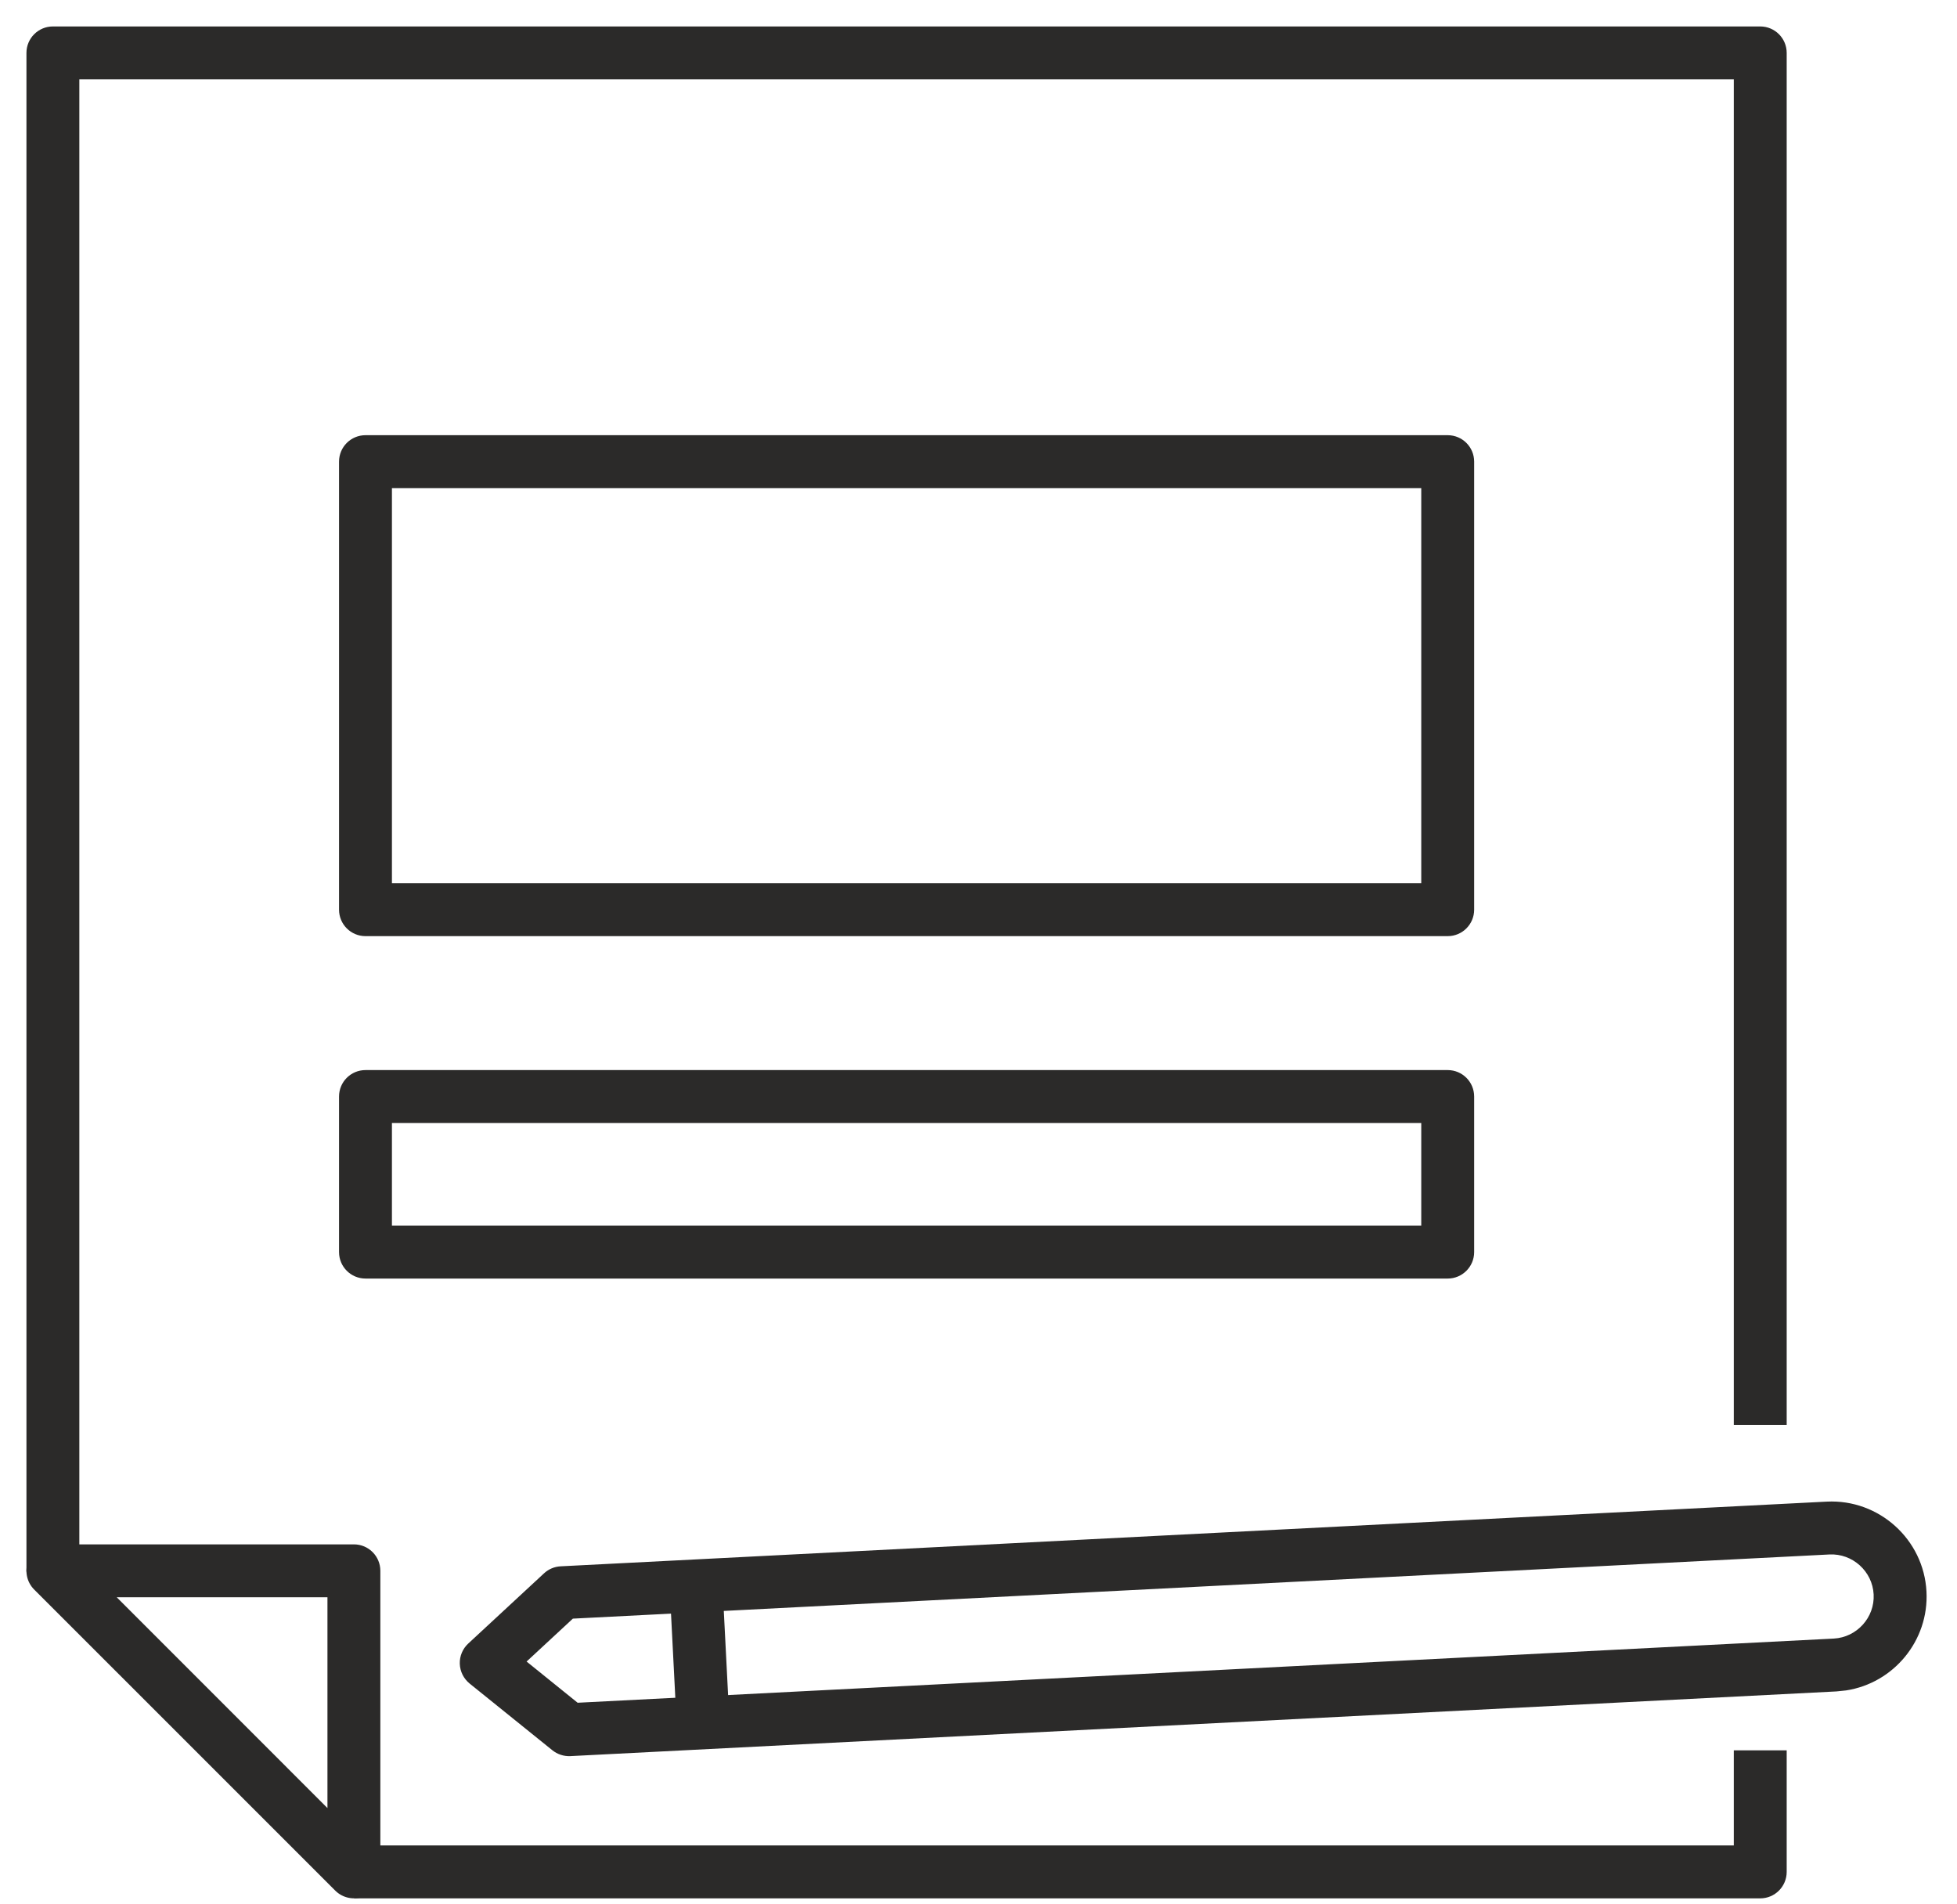
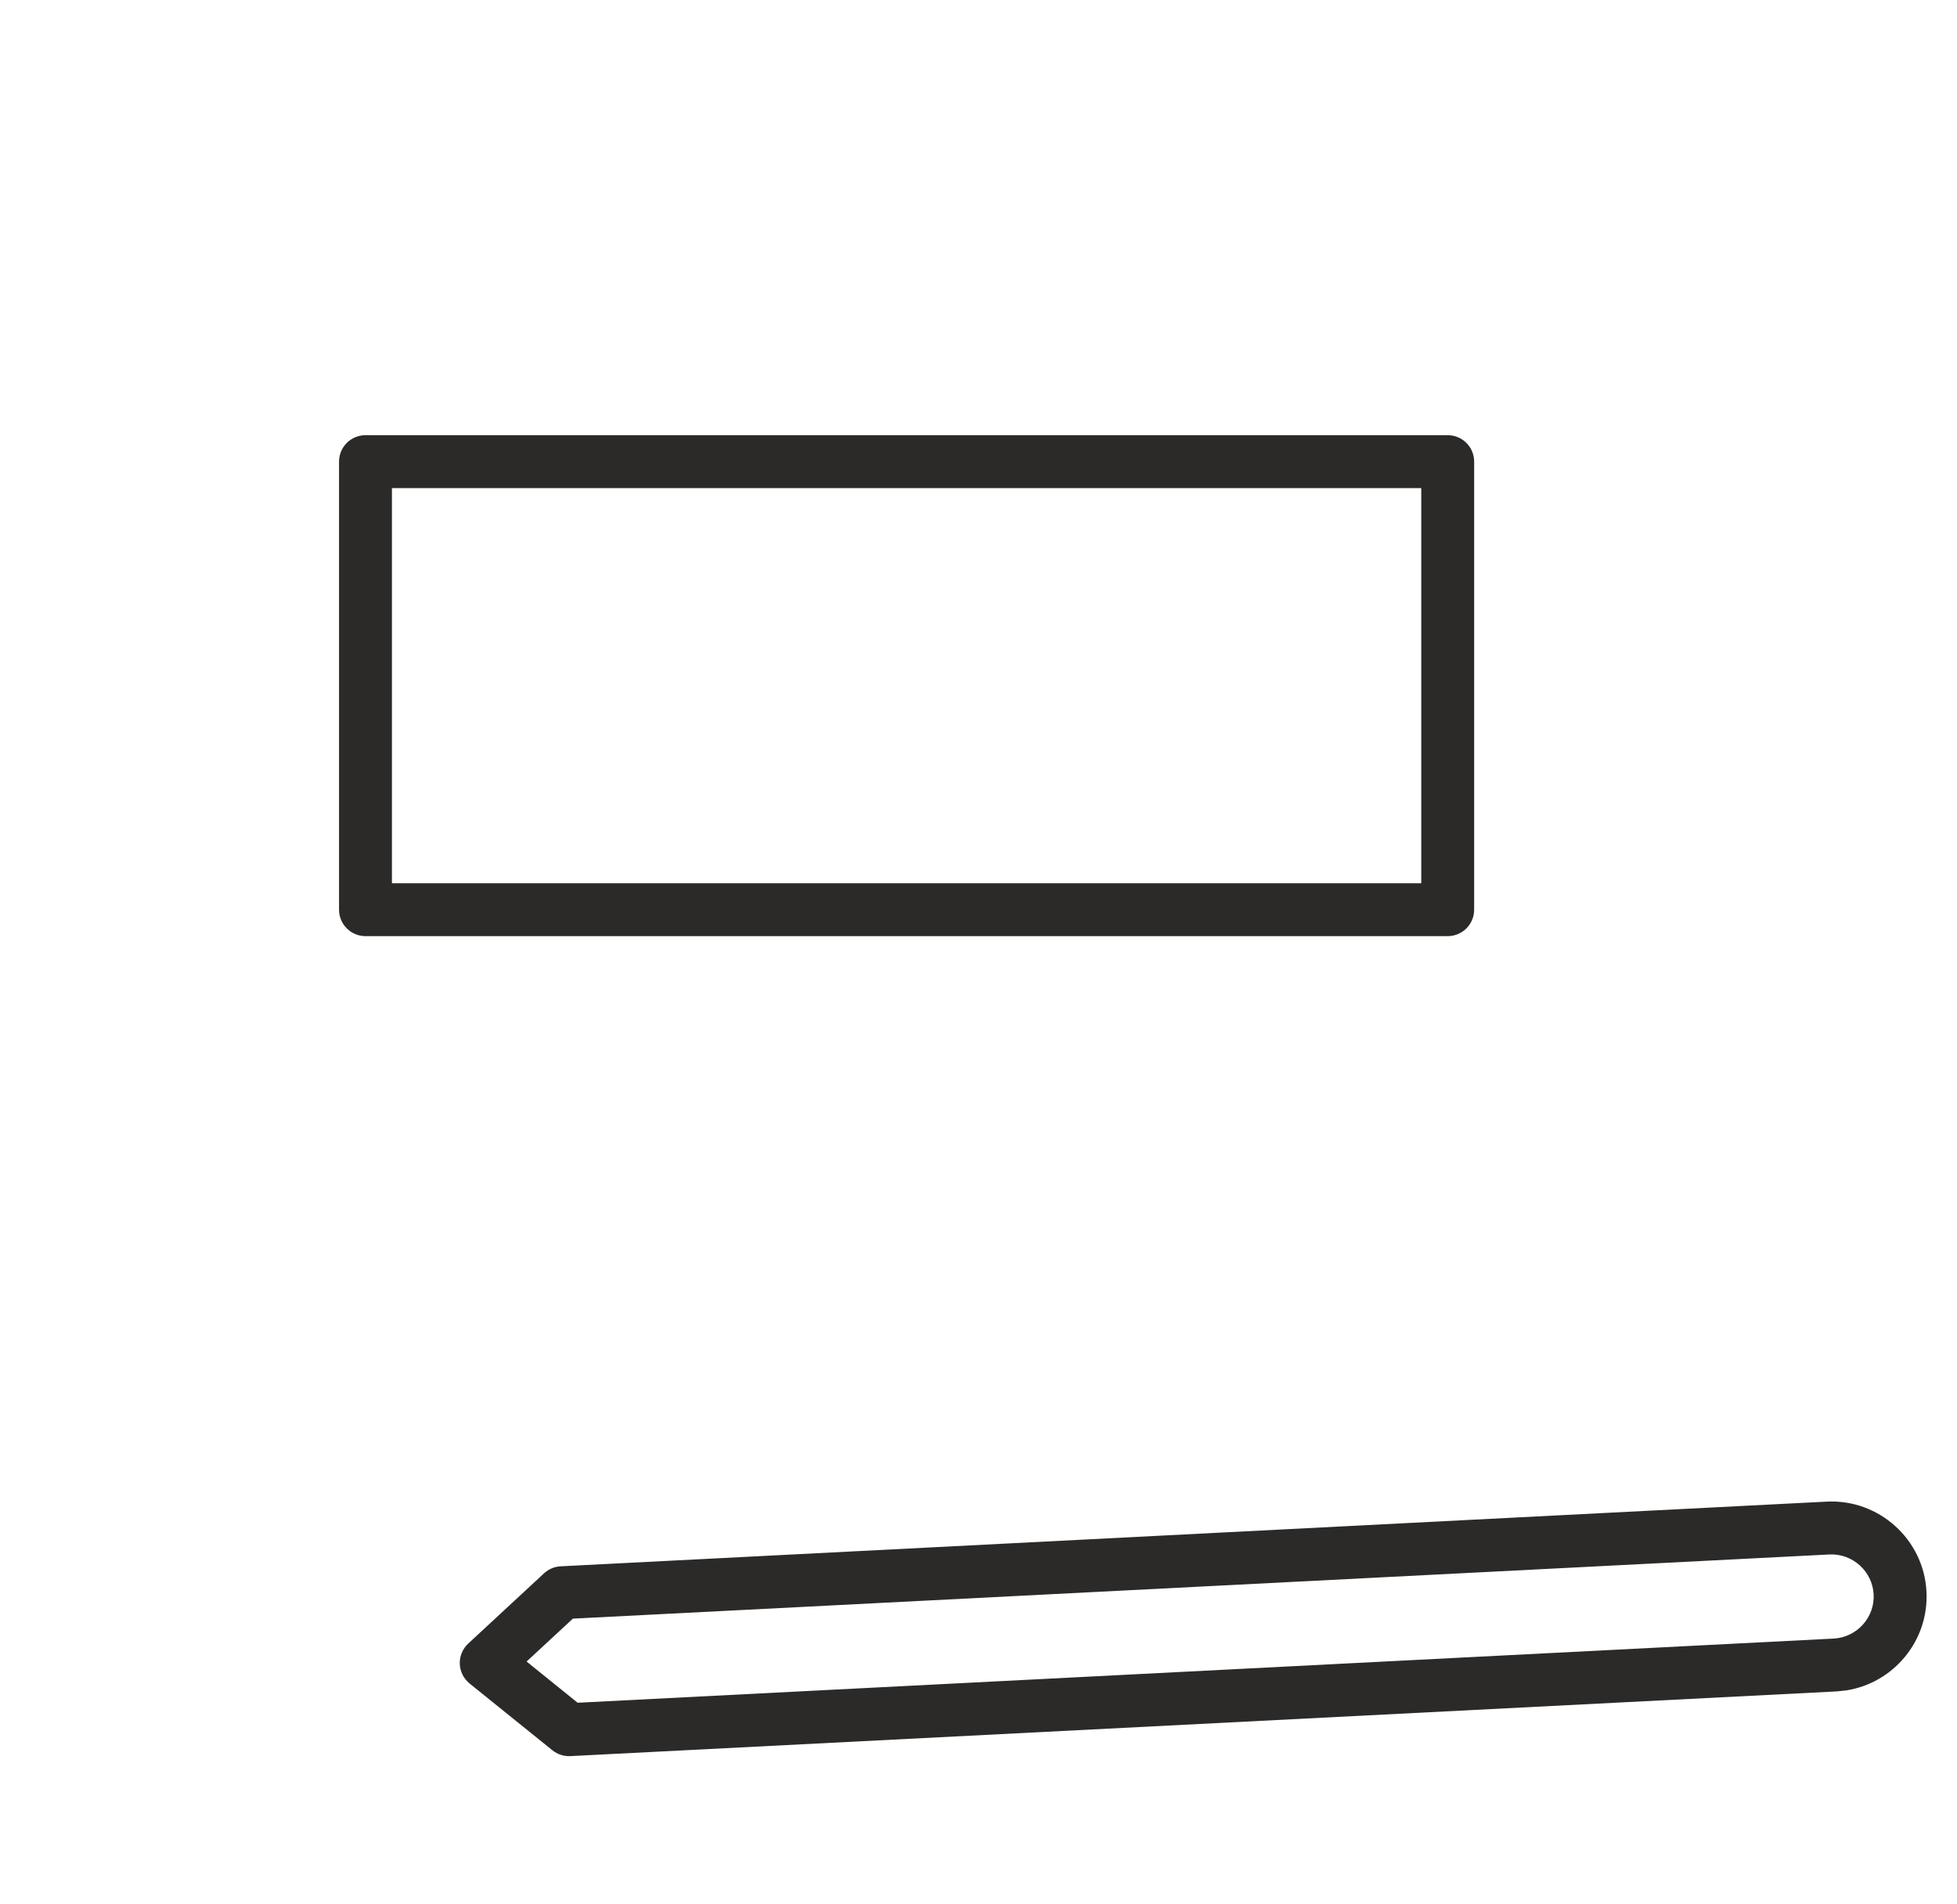
<svg xmlns="http://www.w3.org/2000/svg" width="37" height="36" viewBox="0 0 37 36" fill="none">
-   <path d="M33.78 33.089V35.387C33.78 35.663 33.556 35.887 33.28 35.887H6.695V34.887H32.78V33.089H33.78ZM33.28 0.5C33.556 0.5 33.78 0.724 33.78 1V26.936H32.78V1.5H1.5V29.712H0.5V1C0.5 0.724 0.724 0.5 1 0.5H33.28Z" fill="#2B2A29" />
-   <path d="M6.691 29.195C6.968 29.195 7.191 29.419 7.191 29.695V35.387C7.191 35.589 7.07 35.771 6.883 35.849C6.696 35.926 6.481 35.883 6.338 35.74L0.646 30.049C0.503 29.906 0.461 29.691 0.538 29.504C0.615 29.317 0.798 29.195 1 29.195H6.691ZM6.191 34.18V30.195H2.207L6.191 34.18Z" fill="#2B2A29" />
  <path d="M34.538 28.387C35.525 28.337 36.373 29.102 36.423 30.089C36.471 31.016 35.801 31.818 34.904 31.956L34.721 31.975L10.783 33.198C10.66 33.204 10.539 33.164 10.443 33.087L8.879 31.826C8.766 31.734 8.698 31.599 8.693 31.453C8.688 31.308 8.747 31.168 8.853 31.07L10.285 29.743C10.371 29.663 10.482 29.616 10.599 29.61L34.538 28.387ZM10.831 30.599L9.956 31.41L10.921 32.189L34.669 30.976C35.106 30.953 35.447 30.577 35.424 30.141C35.402 29.705 35.025 29.364 34.588 29.386L10.831 30.599Z" fill="#2B2A29" />
-   <path d="M13.796 32.632L13.297 32.658L12.798 32.684L12.659 29.967L13.657 29.916L13.796 32.632Z" fill="#2B2A29" />
  <path d="M27.371 8.227C27.647 8.227 27.871 8.45 27.871 8.727V17.197C27.871 17.473 27.647 17.697 27.371 17.697H6.91C6.634 17.697 6.41 17.473 6.41 17.197V8.727C6.41 8.45 6.634 8.227 6.91 8.227H27.371ZM7.41 16.697H26.871V9.227H7.41V16.697Z" fill="#2B2A29" />
-   <path d="M27.371 20.229C27.647 20.229 27.871 20.452 27.871 20.729V23.67C27.871 23.946 27.647 24.17 27.371 24.17H6.91C6.634 24.17 6.41 23.946 6.41 23.67V20.729C6.41 20.452 6.634 20.229 6.91 20.229H27.371ZM7.41 23.17H26.871V21.229H7.41V23.17Z" fill="#2B2A29" />
</svg>